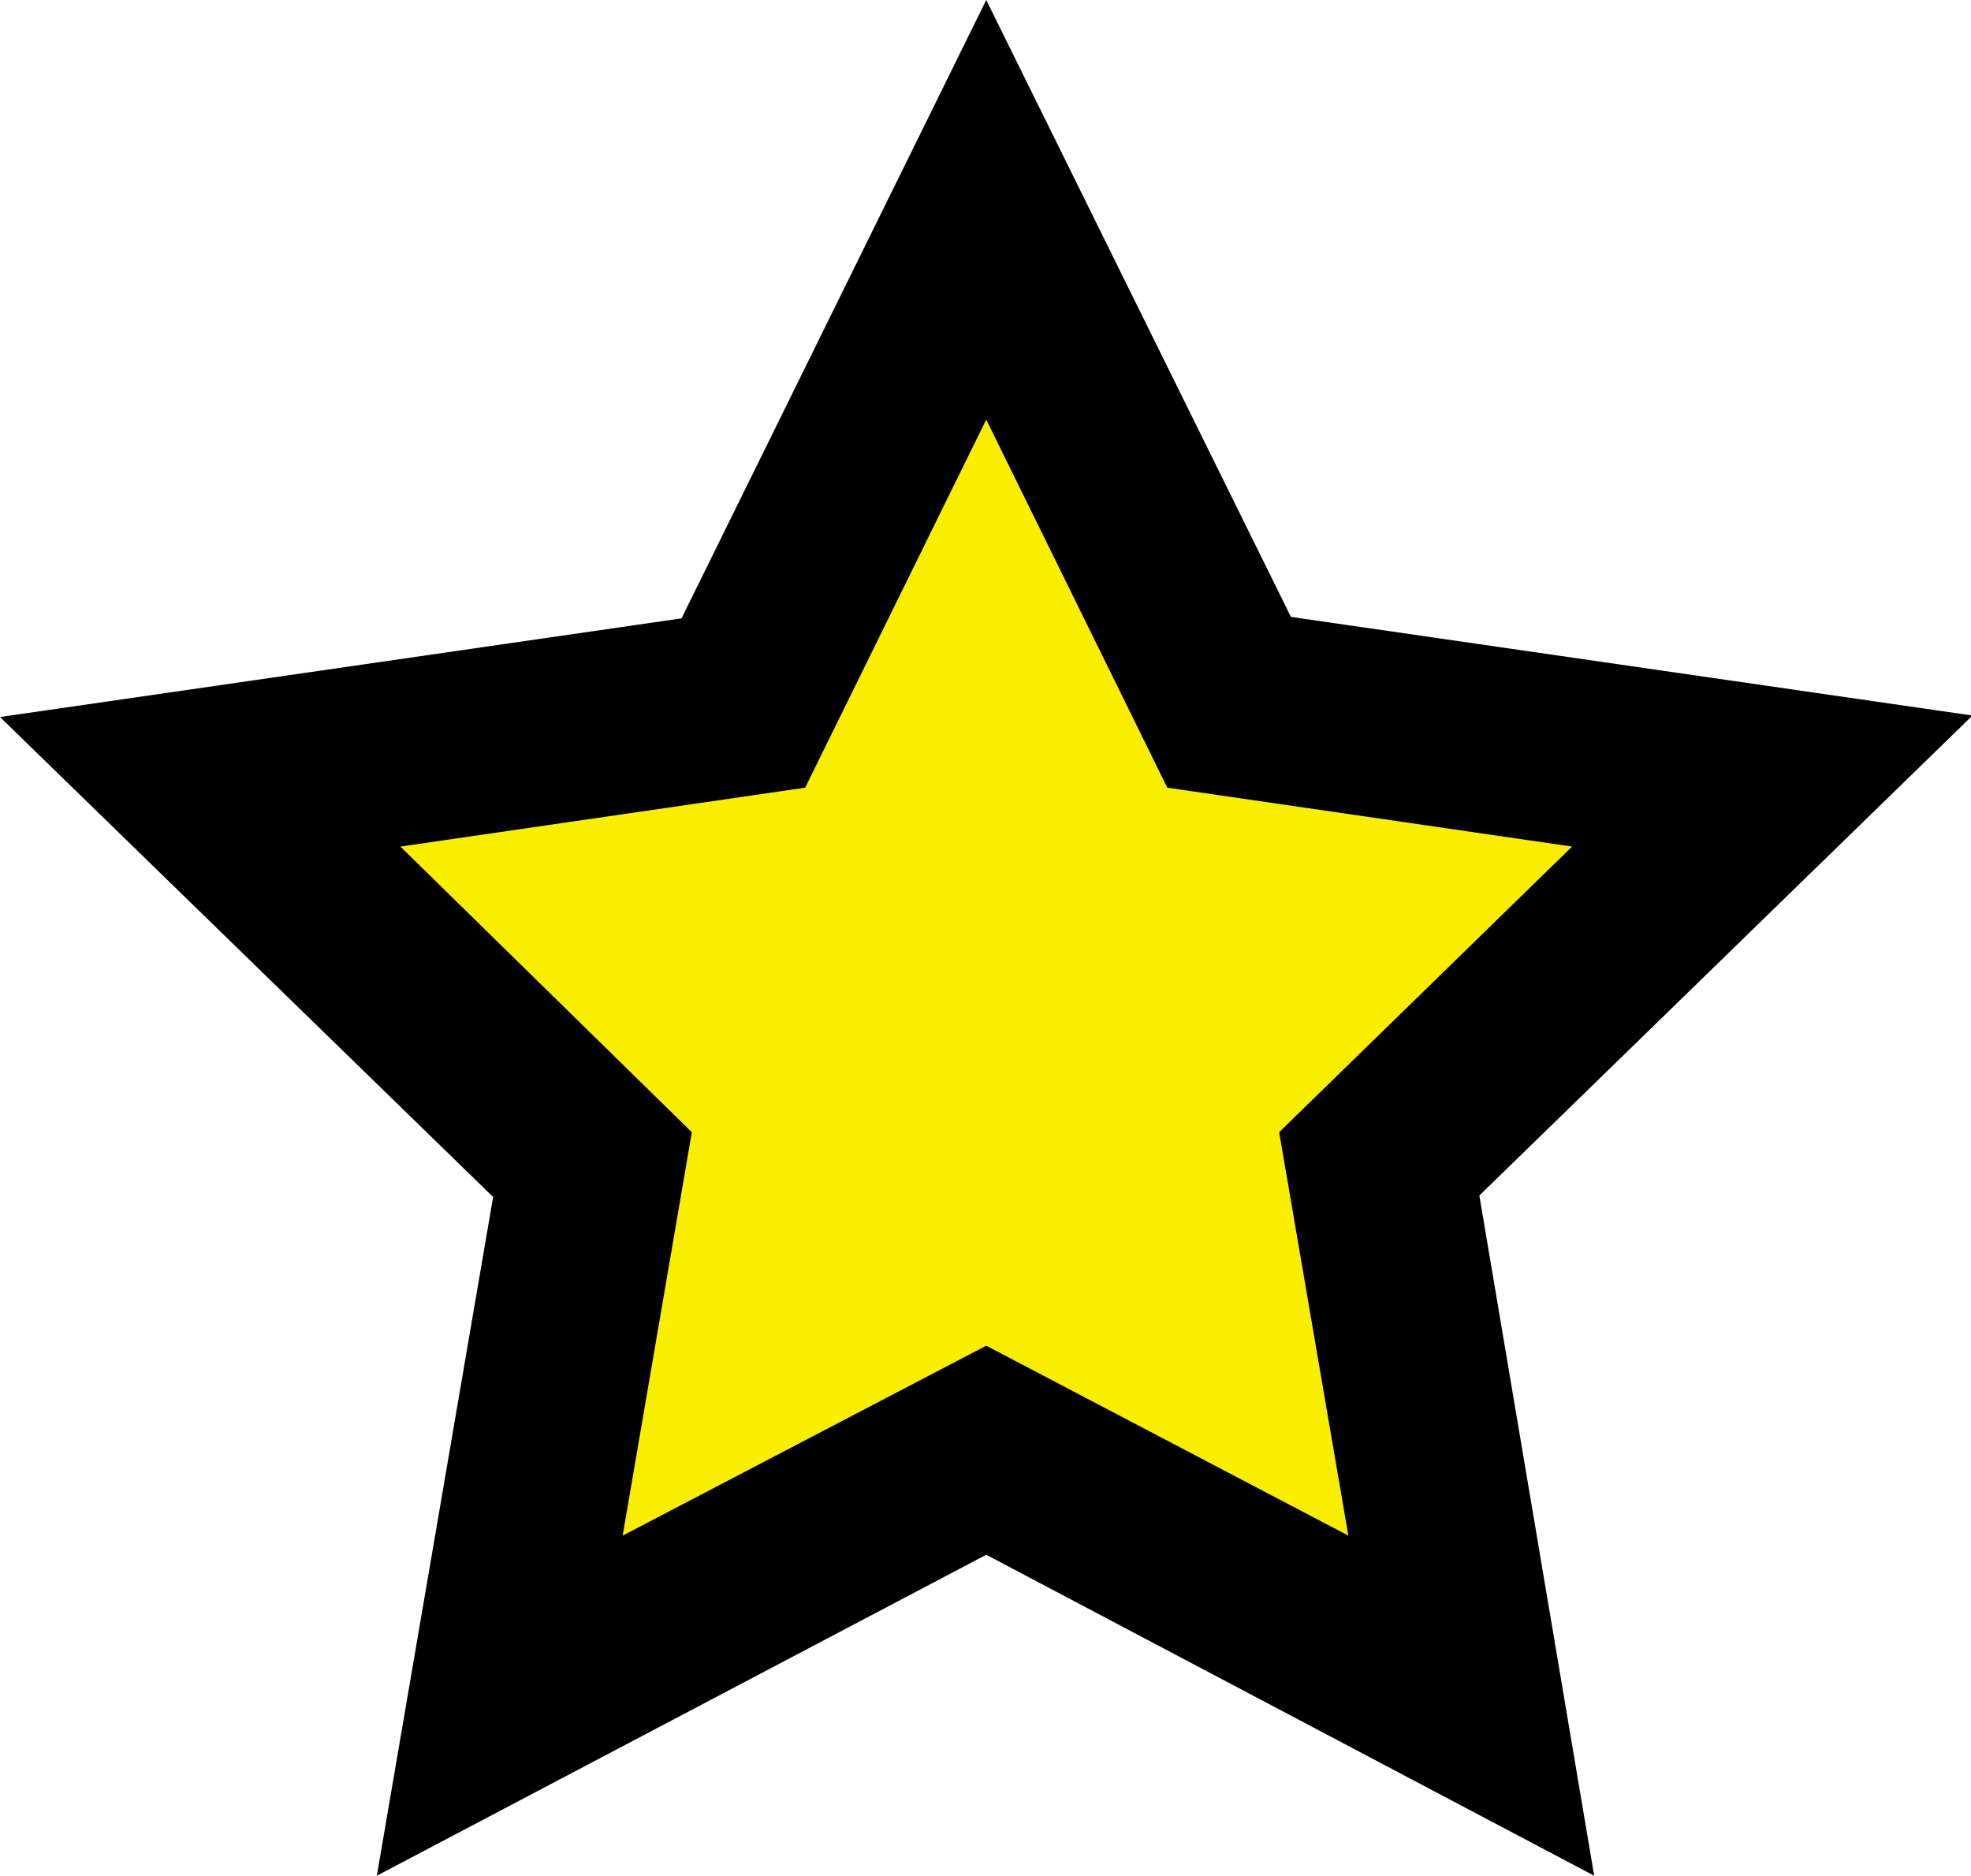
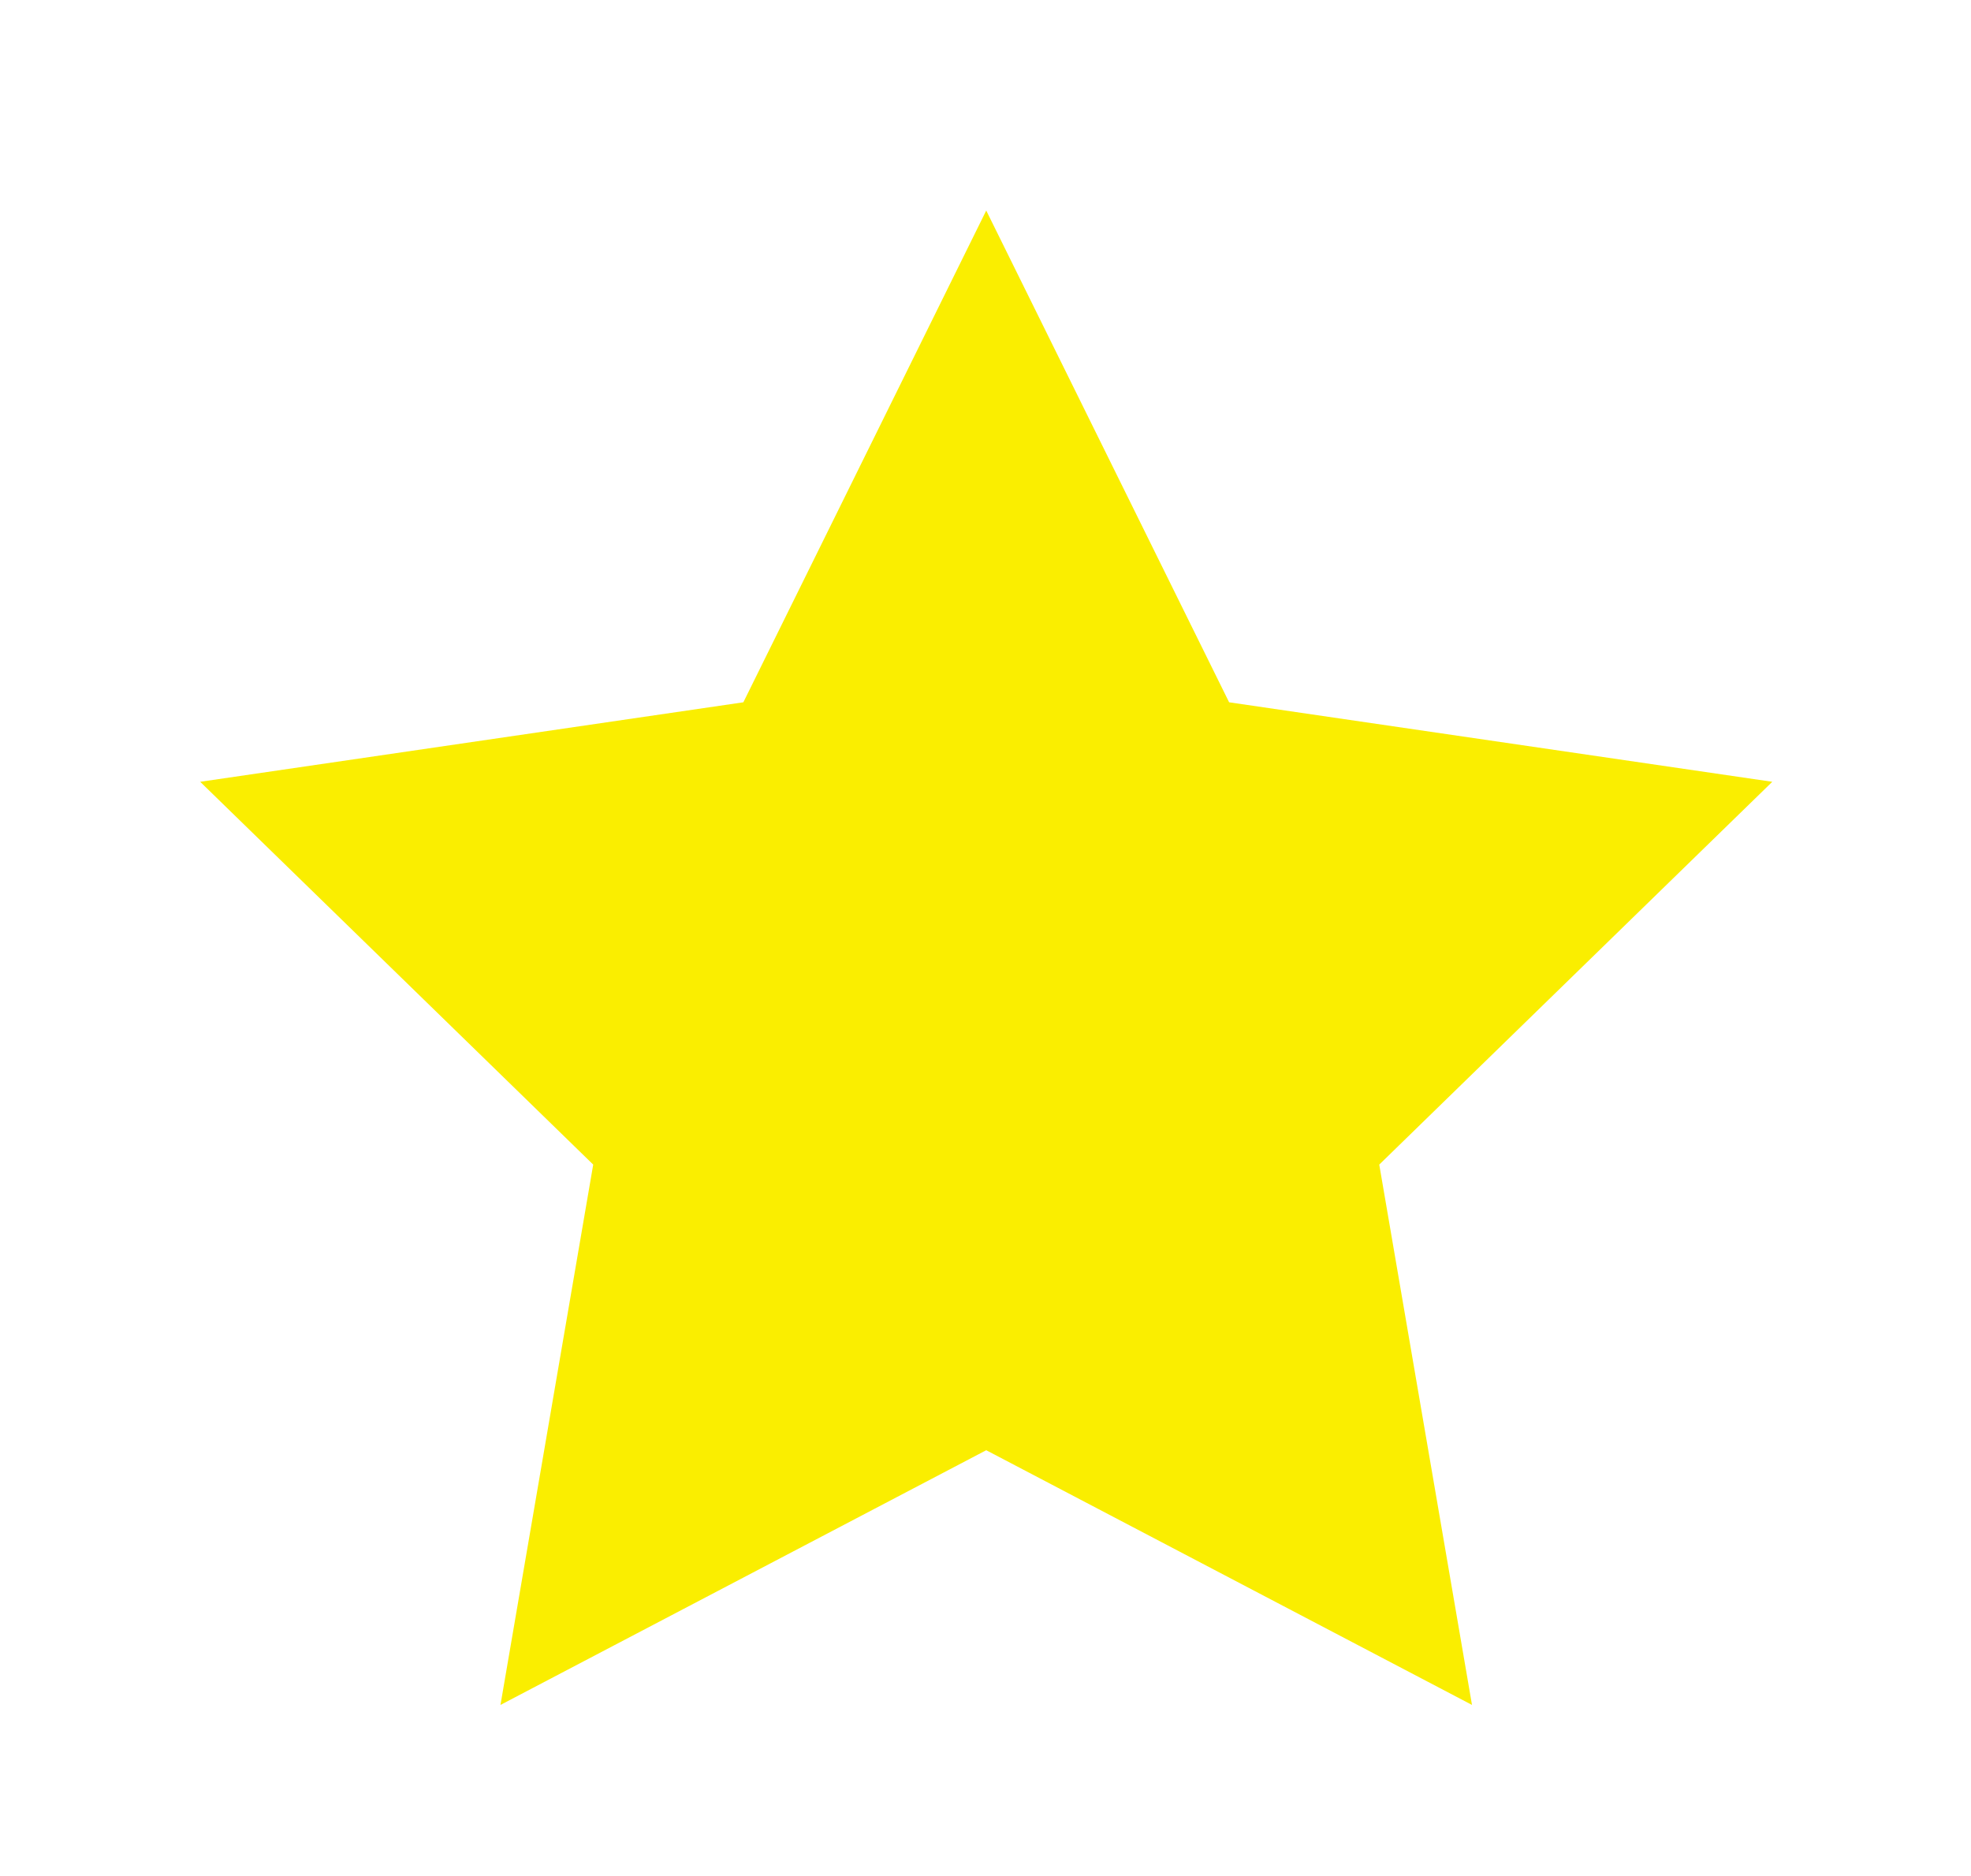
<svg xmlns="http://www.w3.org/2000/svg" viewBox="0 0 133.9 127.4">
  <path fill="#faee00" d="M67 14.3l16.5 33.4 36.9 5.4-26.7 26 6.3 36.7-33-17.3-33 17.3 6.3-36.7-26.7-26 36.9-5.4z" />
-   <path d="M108.3 127.4L67 105.6l-41.4 21.8 7.9-46.1L0 48.7 46.3 42 67 0l20.7 41.9 46.3 6.7-33.5 32.6 7.8 46.2zM67 91.4l24.6 12.9-4.7-27.4 19.9-19.4-27.5-4-12.3-25-12.3 25-27.5 4L47 76.9l-4.7 27.4L67 91.4z" />
</svg>